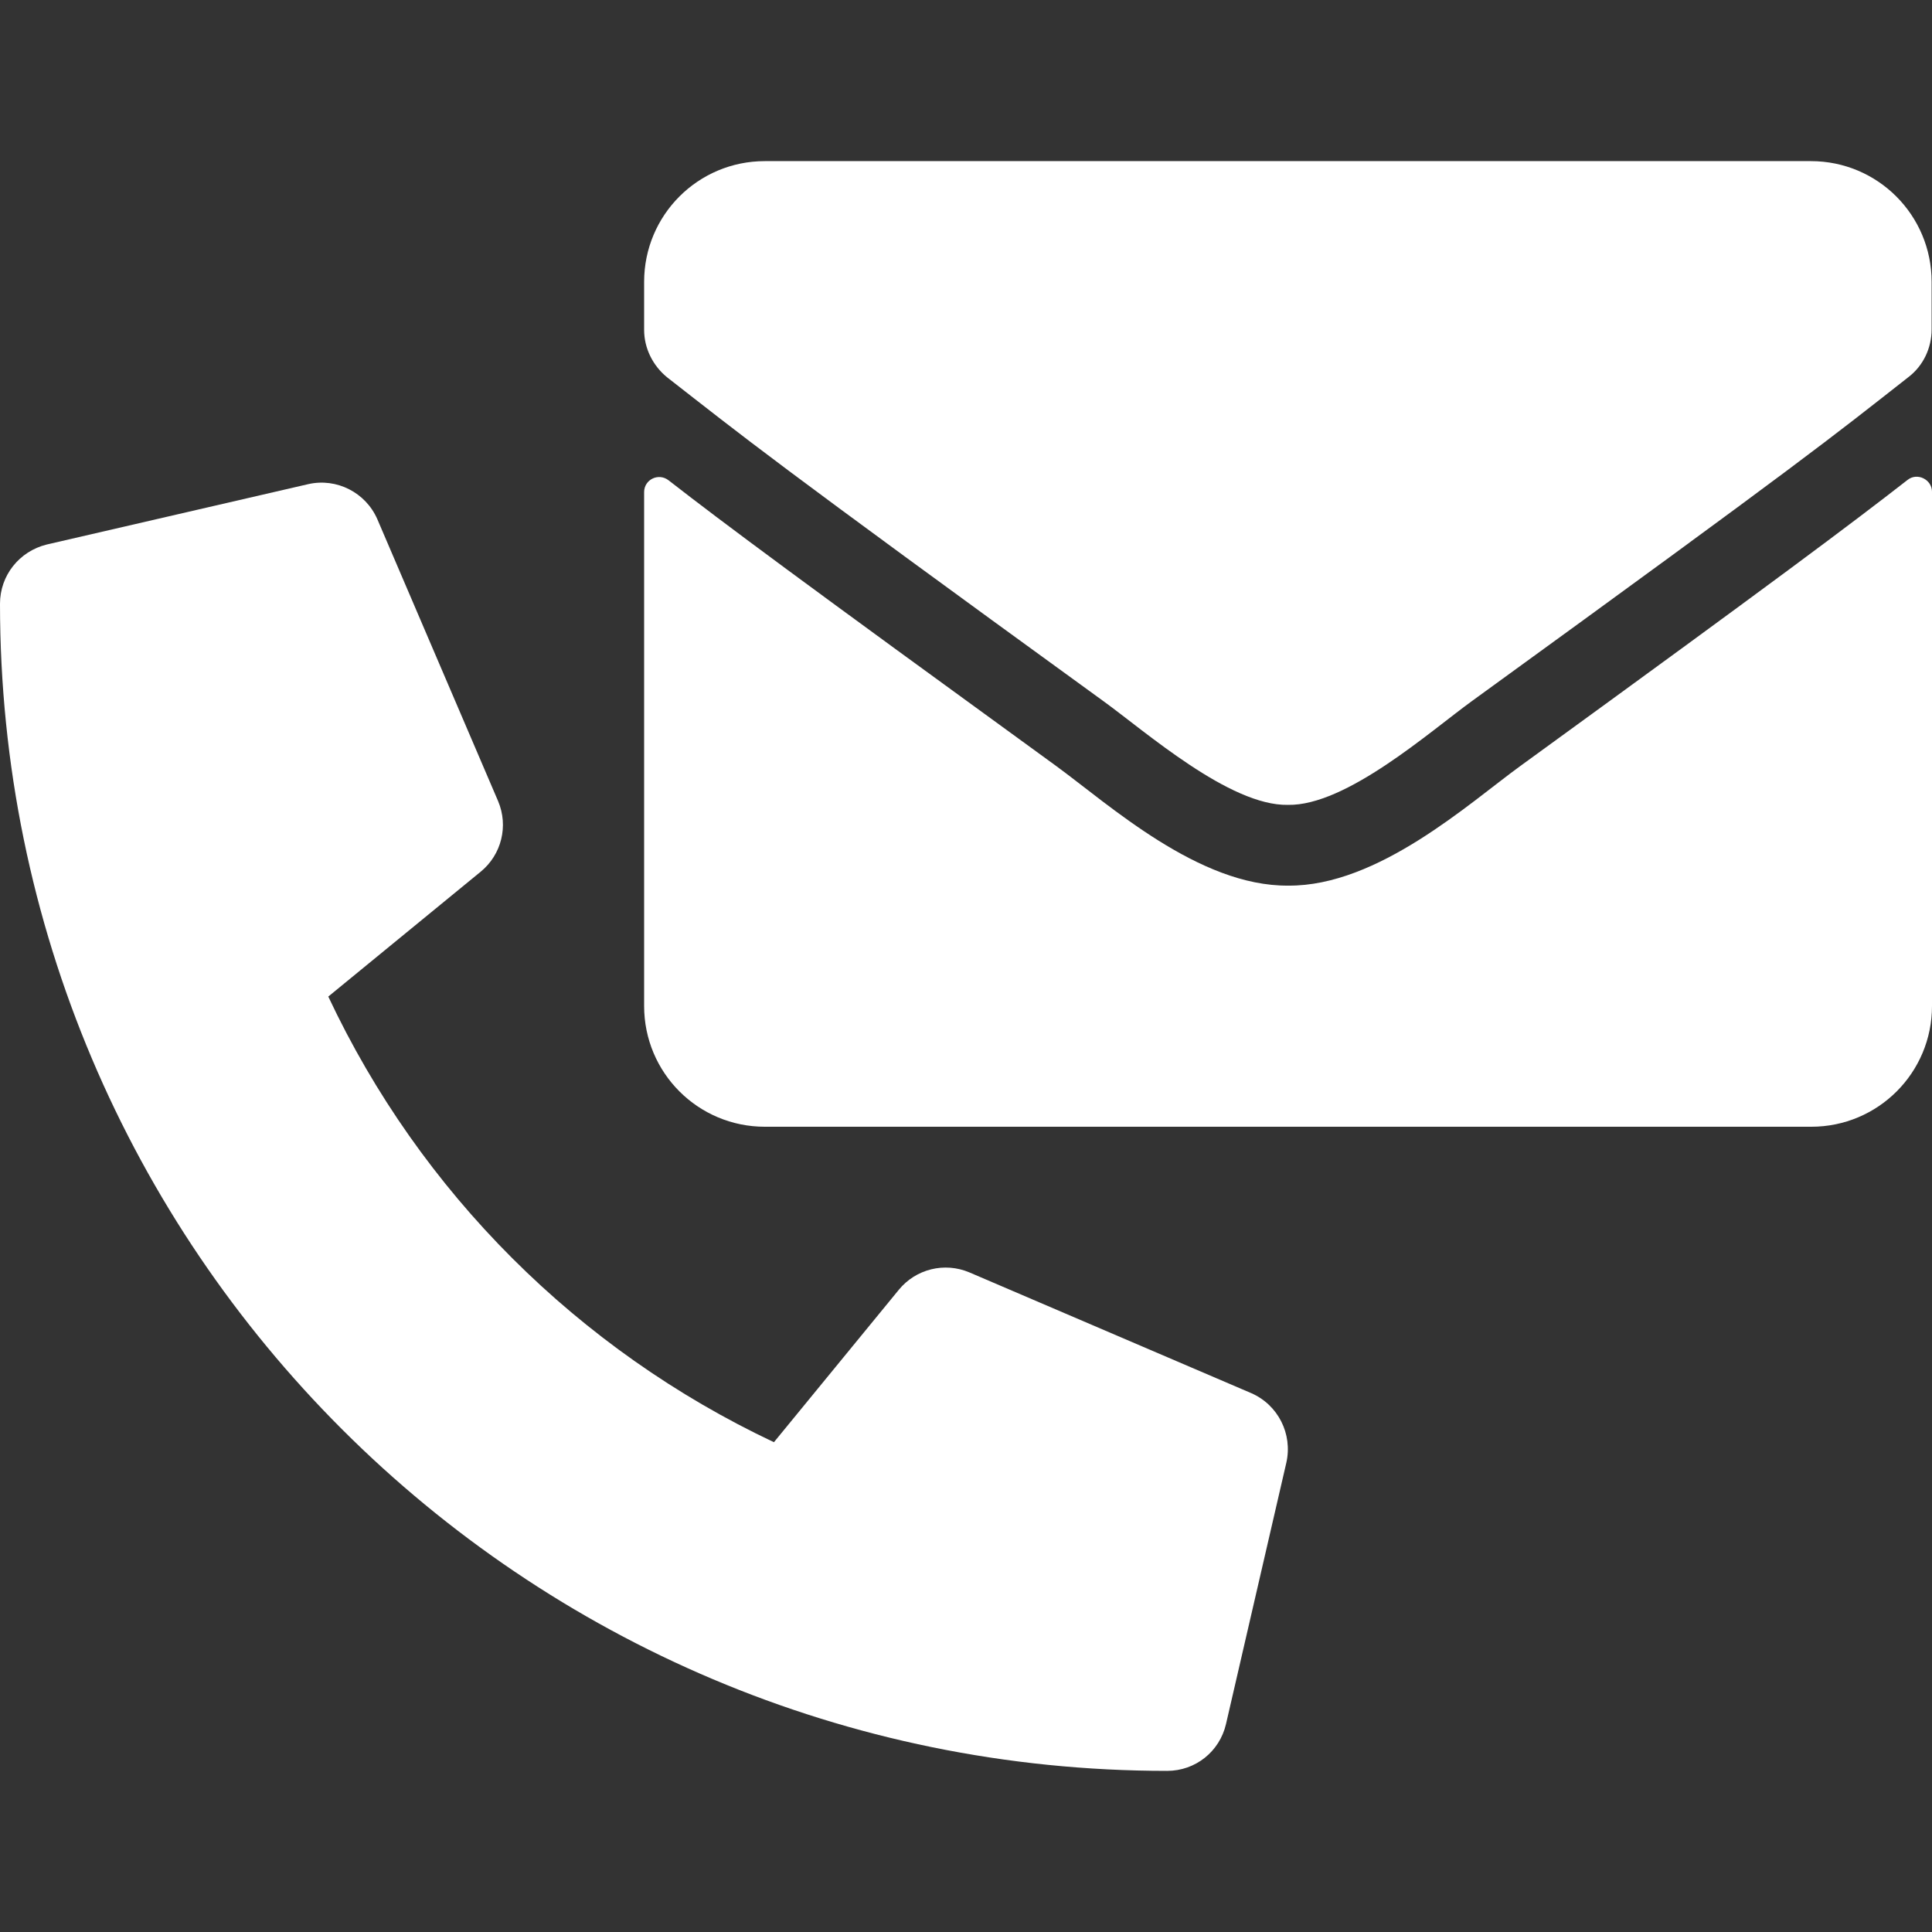
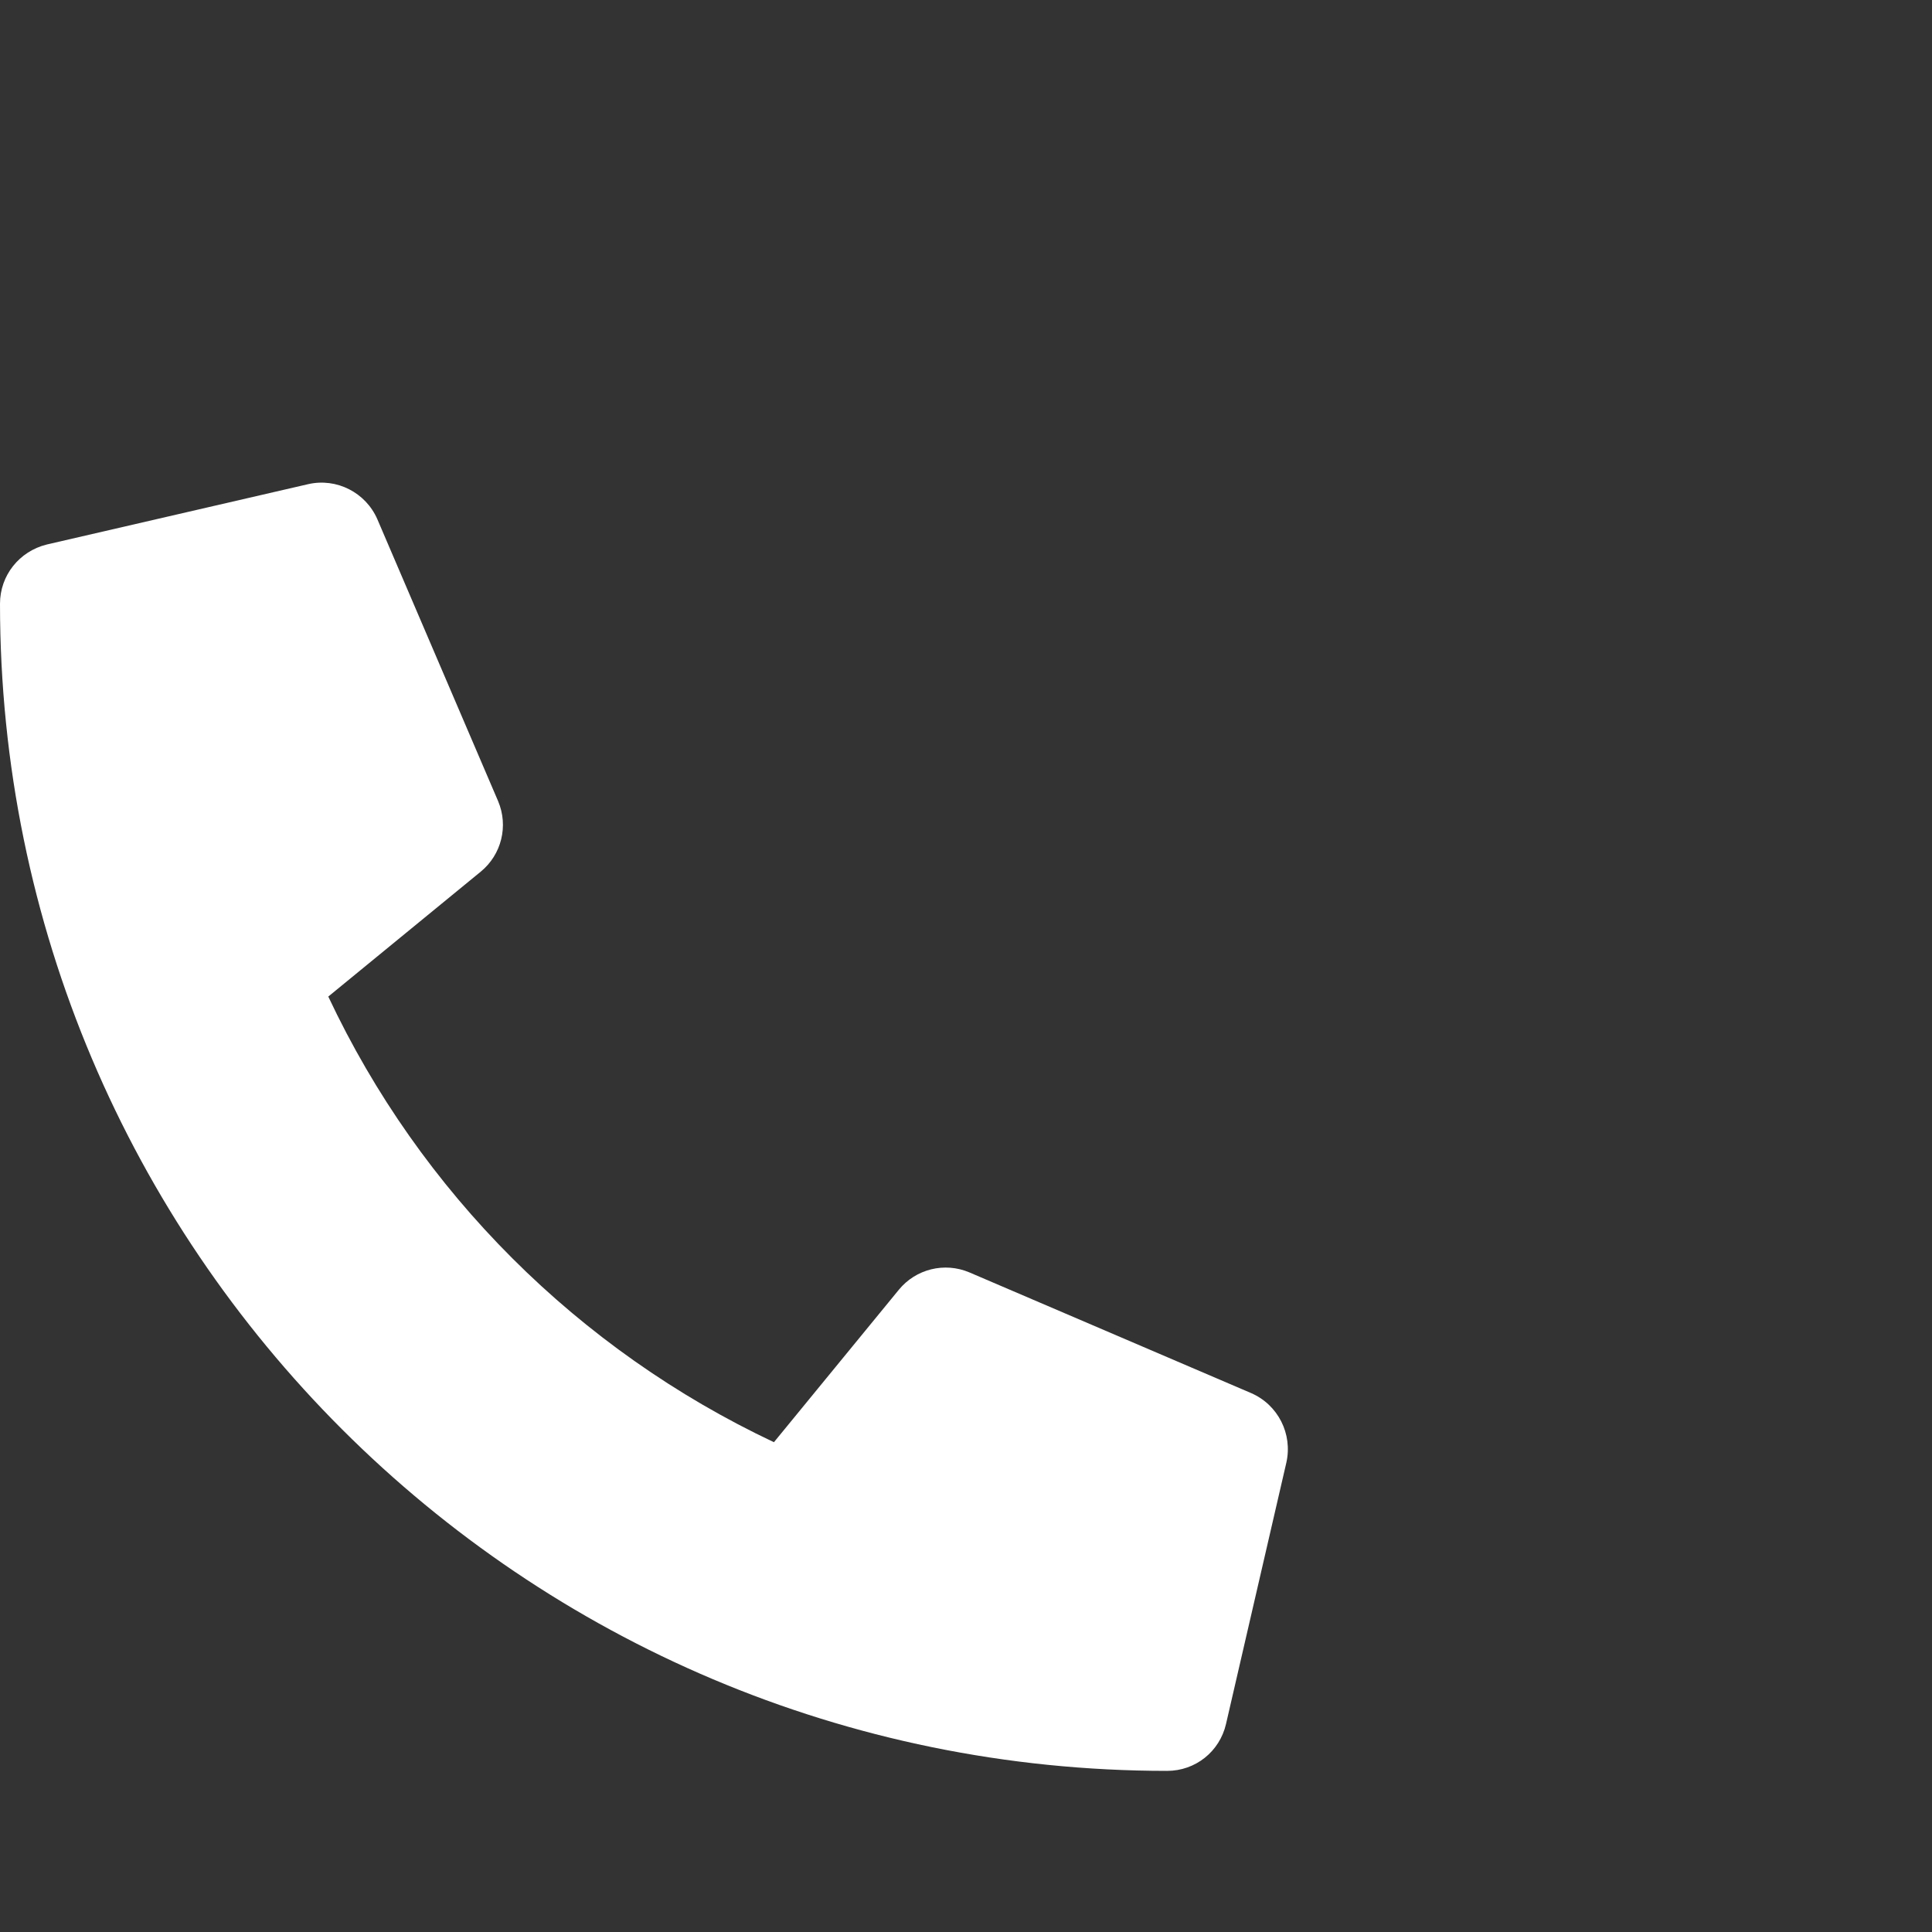
<svg xmlns="http://www.w3.org/2000/svg" version="1.1" id="Layer_1" focusable="false" x="0px" y="0px" viewBox="0 0 512 512" style="enable-background:new 0 0 512 512;" xml:space="preserve">
  <rect x="0" y="0" width="512" height="512" fill="#333333" stroke="none" />
  <style type="text/css">

	.st0{fill:#FFFFFF;}

</style>
  <g>
    <path class="st0" d="M331.6,369.2l-74.7-32c-6.6-2.8-14.2-0.9-18.7,4.6l-33.1,40.4c-51.9-24.5-93.7-66.2-118.1-118.1l40.4-33.1    c5.5-4.5,7.4-12.1,4.6-18.7l-32-74.7c-3.1-7.1-10.8-11-18.3-9.3l-69.3,16C5.1,146.1,0,152.5,0,160c0,171,138.6,309.3,309.3,309.3    c7.5,0,13.9-5.1,15.6-12.4l16-69.3C342.6,380,338.7,372.3,331.6,369.2L331.6,369.2z" />
-     <path class="st0" d="M505.5,127.2c2.6-2.1,6.5-0.1,6.5,3.1v136.3c0,17.7-14.3,32-32,32H202.7c-17.7,0-32-14.3-32-32V130.4    c0-3.3,3.8-5.2,6.5-3.1c14.9,11.6,34.7,26.3,102.7,75.7c14.1,10.3,37.8,31.9,61.5,31.7c23.8,0.2,48-21.9,61.5-31.7    C470.9,153.6,490.6,138.8,505.5,127.2z M341.3,213.3c15.5,0.3,37.7-19.5,48.9-27.6c88.5-64.2,95.2-69.8,115.6-85.8    c3.9-3,6.1-7.7,6.1-12.6V74.7c0-17.7-14.3-32-32-32H202.7c-17.7,0-32,14.3-32,32v12.7c0,4.9,2.3,9.5,6.1,12.6    c20.4,15.9,27.1,21.6,115.6,85.8C303.6,193.9,325.9,213.6,341.3,213.3L341.3,213.3z" />
  </g>
</svg>